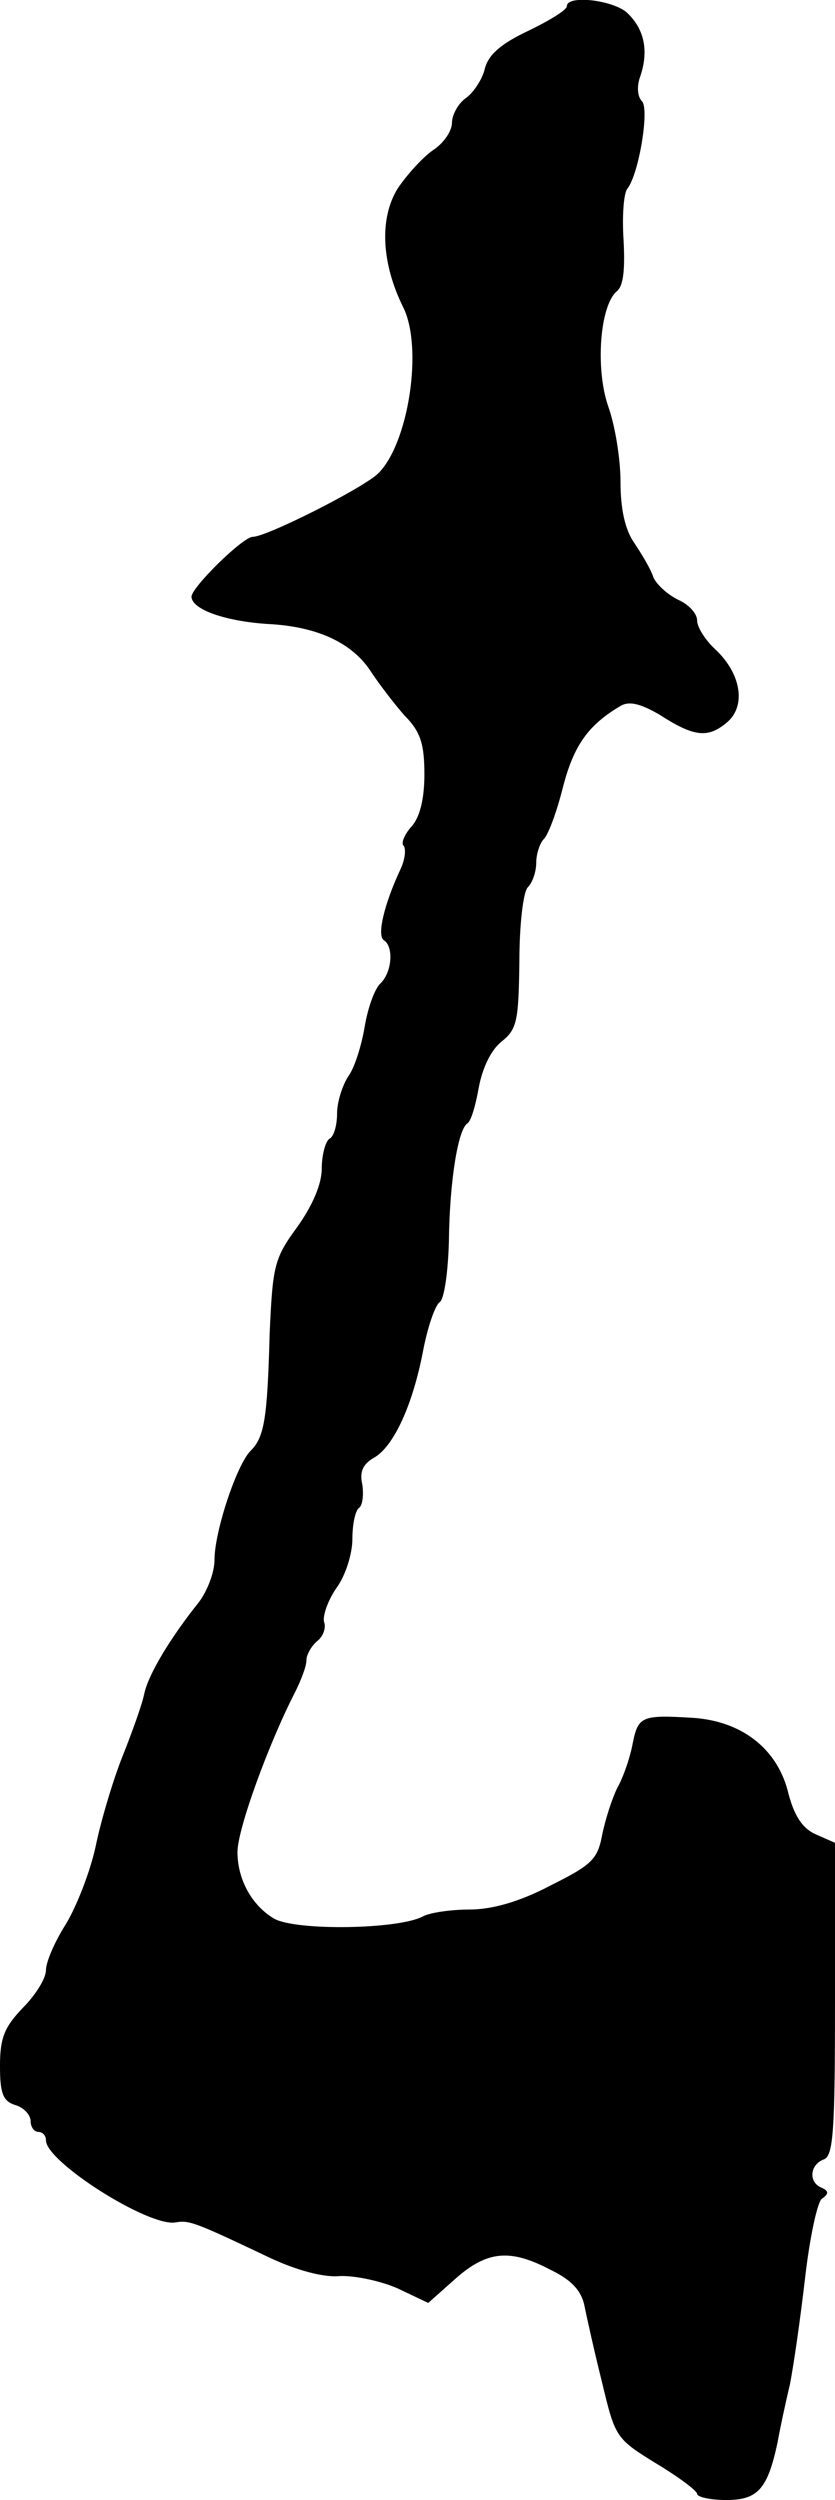
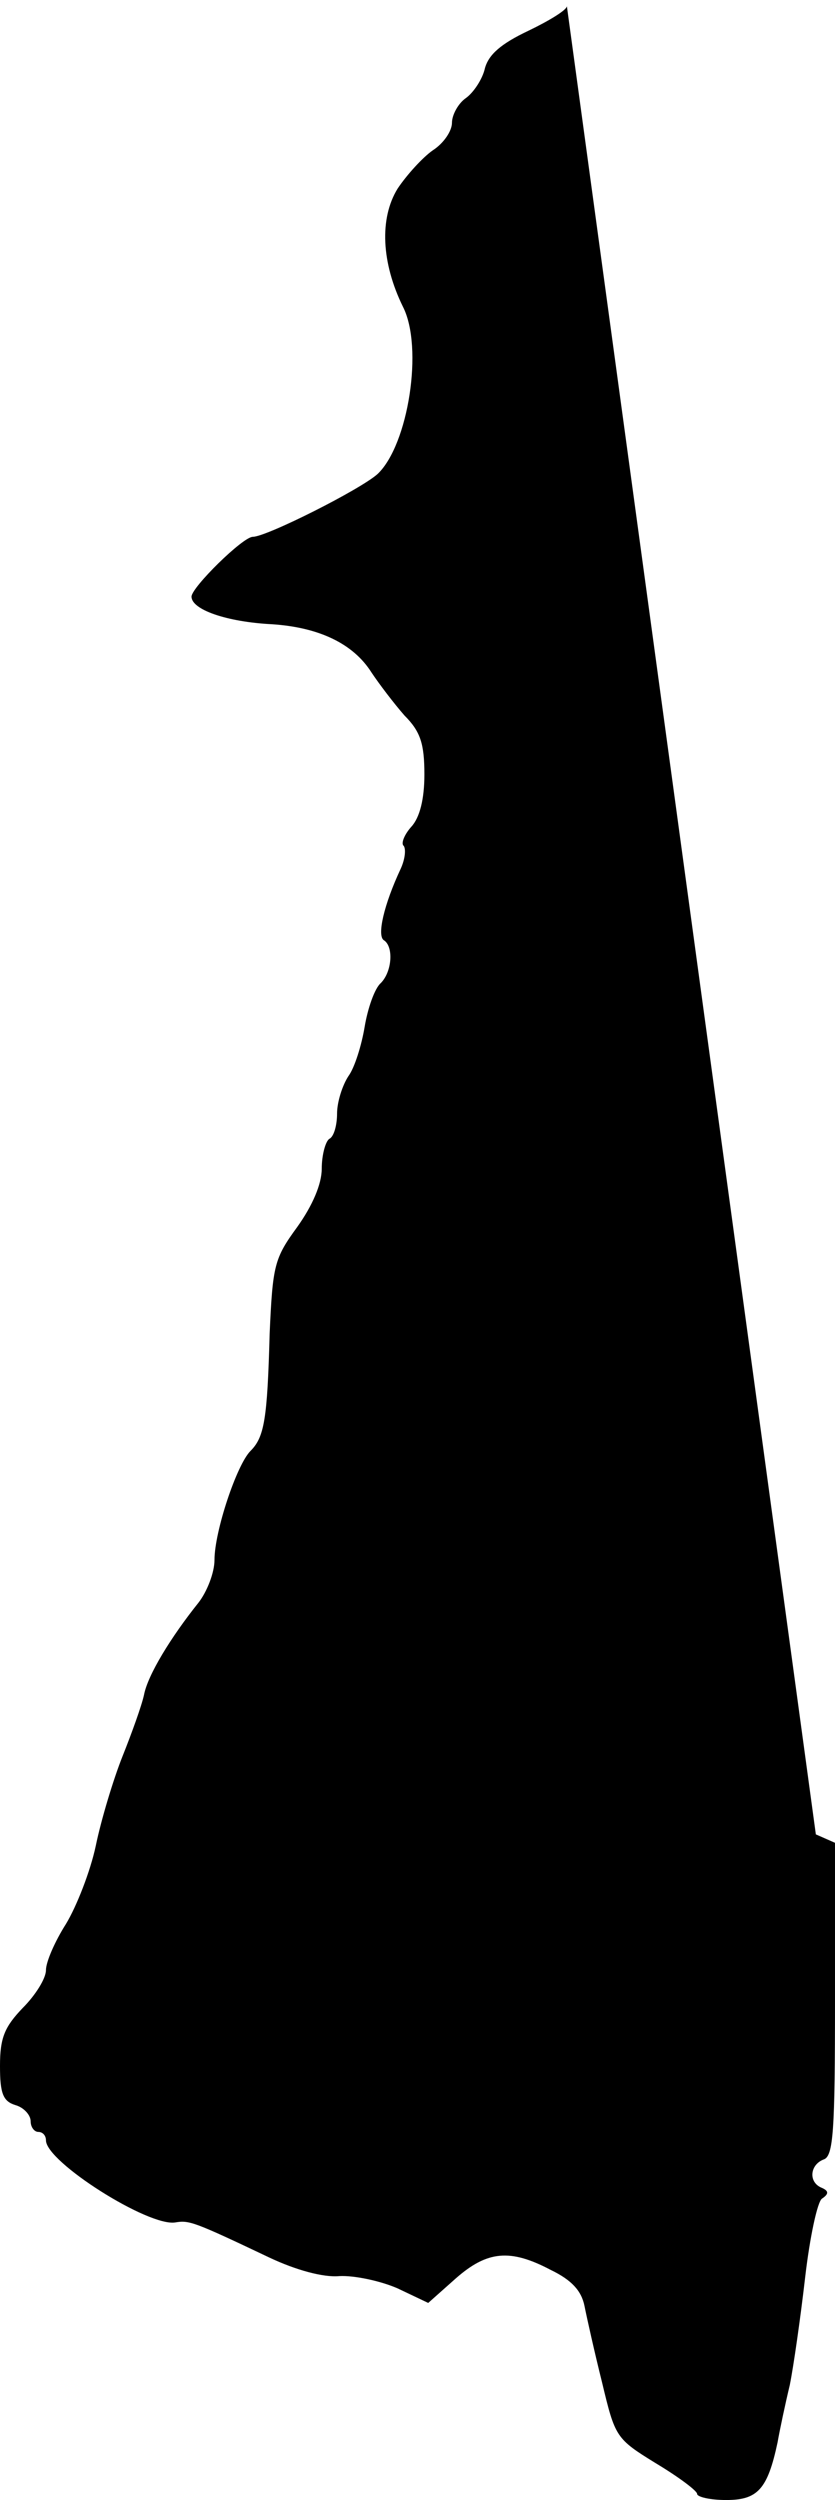
<svg xmlns="http://www.w3.org/2000/svg" version="1.0" width="109pt" height="326pt" viewBox="0 0 109 326" preserveAspectRatio="xMidYMid meet">
  <g transform="translate(0,326) scale(0.1,-0.1)" fill="#000000" stroke="none">
-     <path d="M740 3252 c0 -5 -23 -19 -50 -32 -36 -17 -52 -31 -57 -49 -3 -14 -15 -32 -25 -39 -10 -7 -18 -22 -18 -32 0 -11 -11 -27 -25 -36 -13 -9 -34 -32 -46 -50 -24 -39 -21 -97 7 -154 27 -53 7 -180 -33 -218 -22 -20 -145 -82 -163 -82 -13 0 -80 -66 -80 -78 0 -17 46 -33 105 -36 61 -4 106 -25 130 -63 10 -15 29 -40 43 -56 21 -21 26 -37 26 -77 0 -32 -6 -56 -17 -68 -9 -10 -14 -22 -10 -25 3 -4 2 -17 -4 -30 -22 -47 -31 -87 -22 -93 13 -8 11 -41 -4 -56 -8 -7 -17 -33 -21 -57 -4 -24 -13 -53 -21 -64 -8 -12 -15 -34 -15 -49 0 -15 -4 -30 -10 -33 -5 -3 -10 -21 -10 -39 0 -20 -12 -48 -32 -76 -30 -41 -32 -50 -36 -139 -3 -112 -7 -135 -25 -153 -18 -18 -47 -105 -47 -142 0 -17 -10 -42 -21 -56 -36 -45 -66 -94 -71 -120 -3 -14 -16 -50 -28 -80 -12 -30 -28 -83 -35 -117 -7 -33 -25 -79 -39 -102 -14 -22 -26 -49 -26 -60 0 -11 -14 -33 -30 -49 -24 -25 -30 -39 -30 -76 0 -36 4 -46 20 -51 11 -3 20 -13 20 -21 0 -8 5 -14 10 -14 6 0 10 -5 10 -11 0 -28 134 -113 169 -107 18 3 24 1 123 -46 34 -16 70 -26 91 -24 19 1 53 -6 76 -16 l40 -19 36 32 c41 36 71 39 124 11 27 -13 40 -27 44 -47 3 -15 13 -60 23 -100 17 -71 18 -73 70 -105 30 -18 54 -36 54 -40 0 -4 17 -8 38 -8 41 0 54 14 67 75 3 17 10 50 16 75 5 25 14 88 20 140 6 52 16 99 22 103 9 6 9 10 0 14 -18 7 -16 30 2 37 13 4 15 37 15 209 l0 204 -25 11 c-18 8 -29 25 -37 58 -15 55 -61 90 -124 94 -66 4 -71 2 -78 -33 -3 -17 -12 -44 -20 -58 -7 -14 -16 -42 -20 -62 -6 -32 -14 -39 -68 -66 -40 -21 -76 -31 -105 -31 -24 0 -52 -4 -61 -9 -32 -17 -165 -19 -194 -3 -29 17 -48 51 -48 87 0 30 41 142 75 208 8 16 15 34 15 42 0 7 6 18 14 25 8 6 12 18 9 25 -2 8 5 28 16 44 12 16 21 45 21 64 0 20 4 38 9 41 4 3 6 16 4 30 -4 17 1 27 15 35 25 14 50 66 64 138 6 32 16 61 22 65 6 4 11 40 12 80 1 79 12 145 24 153 5 3 11 24 15 47 5 26 16 49 30 60 20 16 22 27 23 104 0 48 5 91 11 97 6 6 11 20 11 32 0 12 5 26 10 31 6 6 17 36 25 68 14 54 33 81 76 106 11 6 26 2 50 -12 45 -29 63 -31 88 -10 25 21 19 63 -15 95 -13 12 -24 29 -24 38 0 9 -11 21 -25 27 -14 7 -28 20 -32 29 -3 10 -15 30 -25 45 -12 17 -18 44 -18 80 0 29 -7 73 -16 98 -17 49 -11 131 11 150 9 7 11 29 9 67 -2 30 0 61 5 67 15 19 29 104 19 114 -6 6 -7 20 -2 33 11 33 5 61 -17 82 -18 17 -79 24 -79 9z" />
+     <path d="M740 3252 c0 -5 -23 -19 -50 -32 -36 -17 -52 -31 -57 -49 -3 -14 -15 -32 -25 -39 -10 -7 -18 -22 -18 -32 0 -11 -11 -27 -25 -36 -13 -9 -34 -32 -46 -50 -24 -39 -21 -97 7 -154 27 -53 7 -180 -33 -218 -22 -20 -145 -82 -163 -82 -13 0 -80 -66 -80 -78 0 -17 46 -33 105 -36 61 -4 106 -25 130 -63 10 -15 29 -40 43 -56 21 -21 26 -37 26 -77 0 -32 -6 -56 -17 -68 -9 -10 -14 -22 -10 -25 3 -4 2 -17 -4 -30 -22 -47 -31 -87 -22 -93 13 -8 11 -41 -4 -56 -8 -7 -17 -33 -21 -57 -4 -24 -13 -53 -21 -64 -8 -12 -15 -34 -15 -49 0 -15 -4 -30 -10 -33 -5 -3 -10 -21 -10 -39 0 -20 -12 -48 -32 -76 -30 -41 -32 -50 -36 -139 -3 -112 -7 -135 -25 -153 -18 -18 -47 -105 -47 -142 0 -17 -10 -42 -21 -56 -36 -45 -66 -94 -71 -120 -3 -14 -16 -50 -28 -80 -12 -30 -28 -83 -35 -117 -7 -33 -25 -79 -39 -102 -14 -22 -26 -49 -26 -60 0 -11 -14 -33 -30 -49 -24 -25 -30 -39 -30 -76 0 -36 4 -46 20 -51 11 -3 20 -13 20 -21 0 -8 5 -14 10 -14 6 0 10 -5 10 -11 0 -28 134 -113 169 -107 18 3 24 1 123 -46 34 -16 70 -26 91 -24 19 1 53 -6 76 -16 l40 -19 36 32 c41 36 71 39 124 11 27 -13 40 -27 44 -47 3 -15 13 -60 23 -100 17 -71 18 -73 70 -105 30 -18 54 -36 54 -40 0 -4 17 -8 38 -8 41 0 54 14 67 75 3 17 10 50 16 75 5 25 14 88 20 140 6 52 16 99 22 103 9 6 9 10 0 14 -18 7 -16 30 2 37 13 4 15 37 15 209 l0 204 -25 11 z" />
  </g>
</svg>